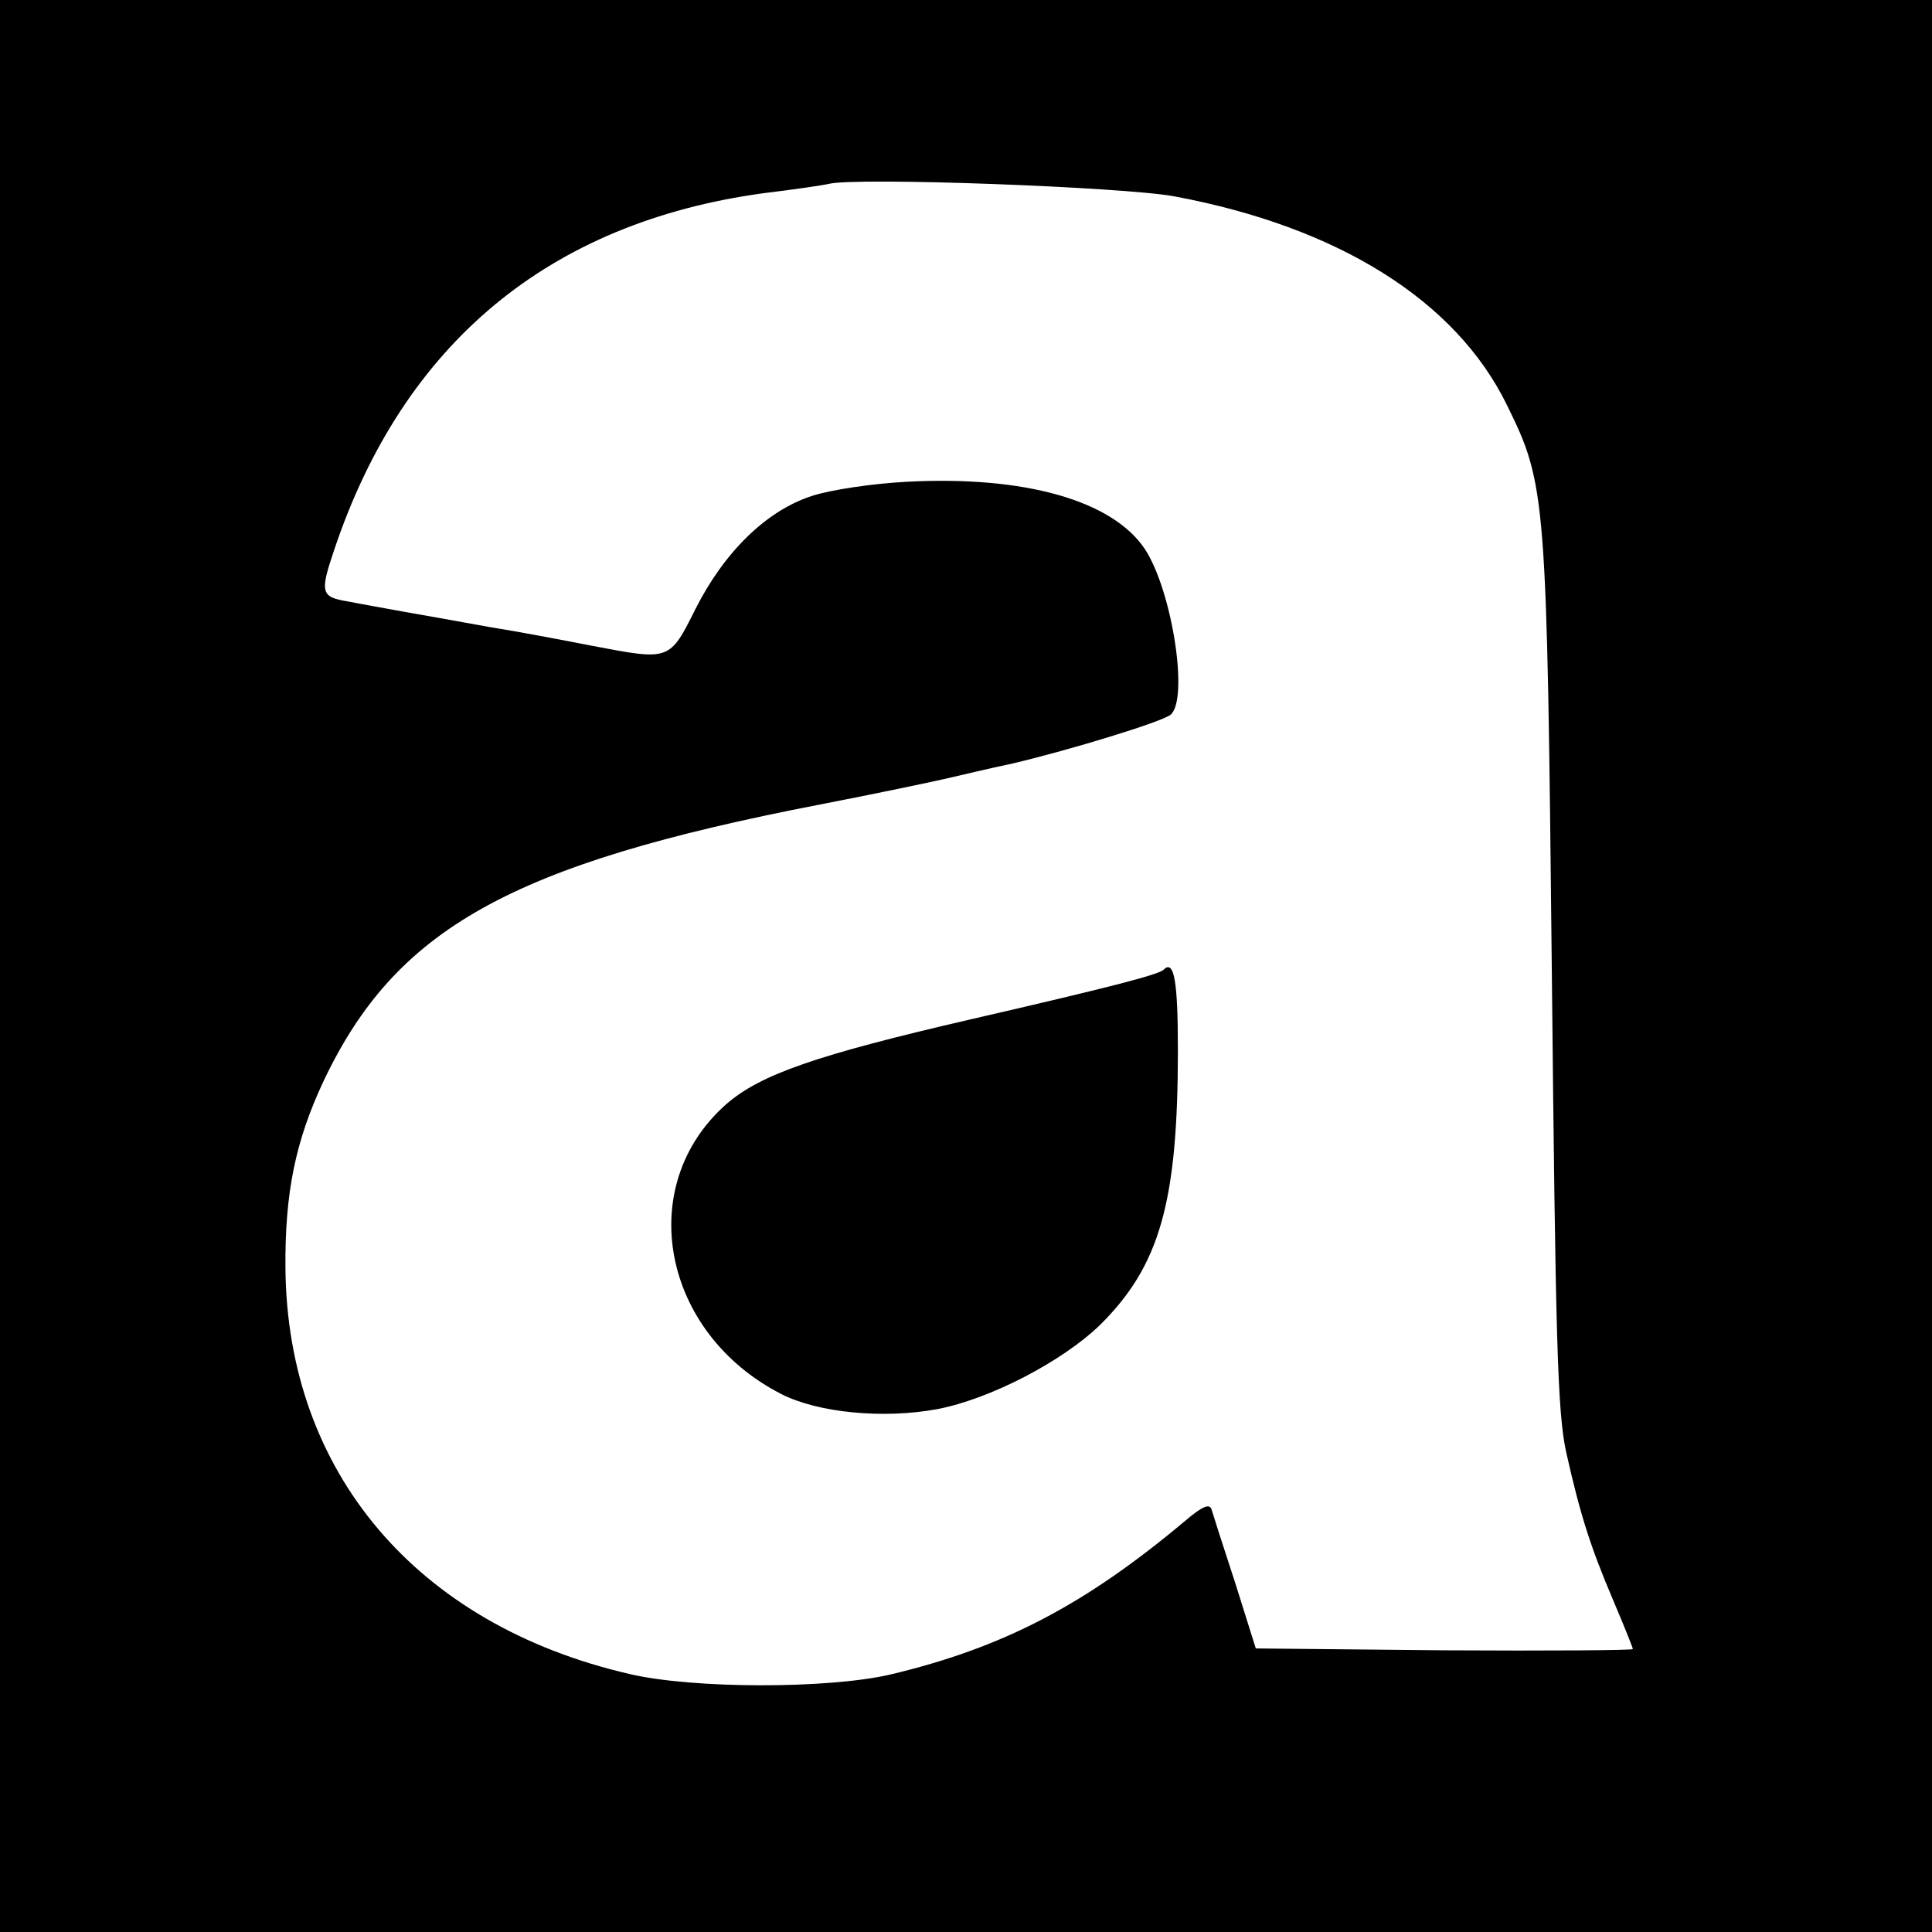
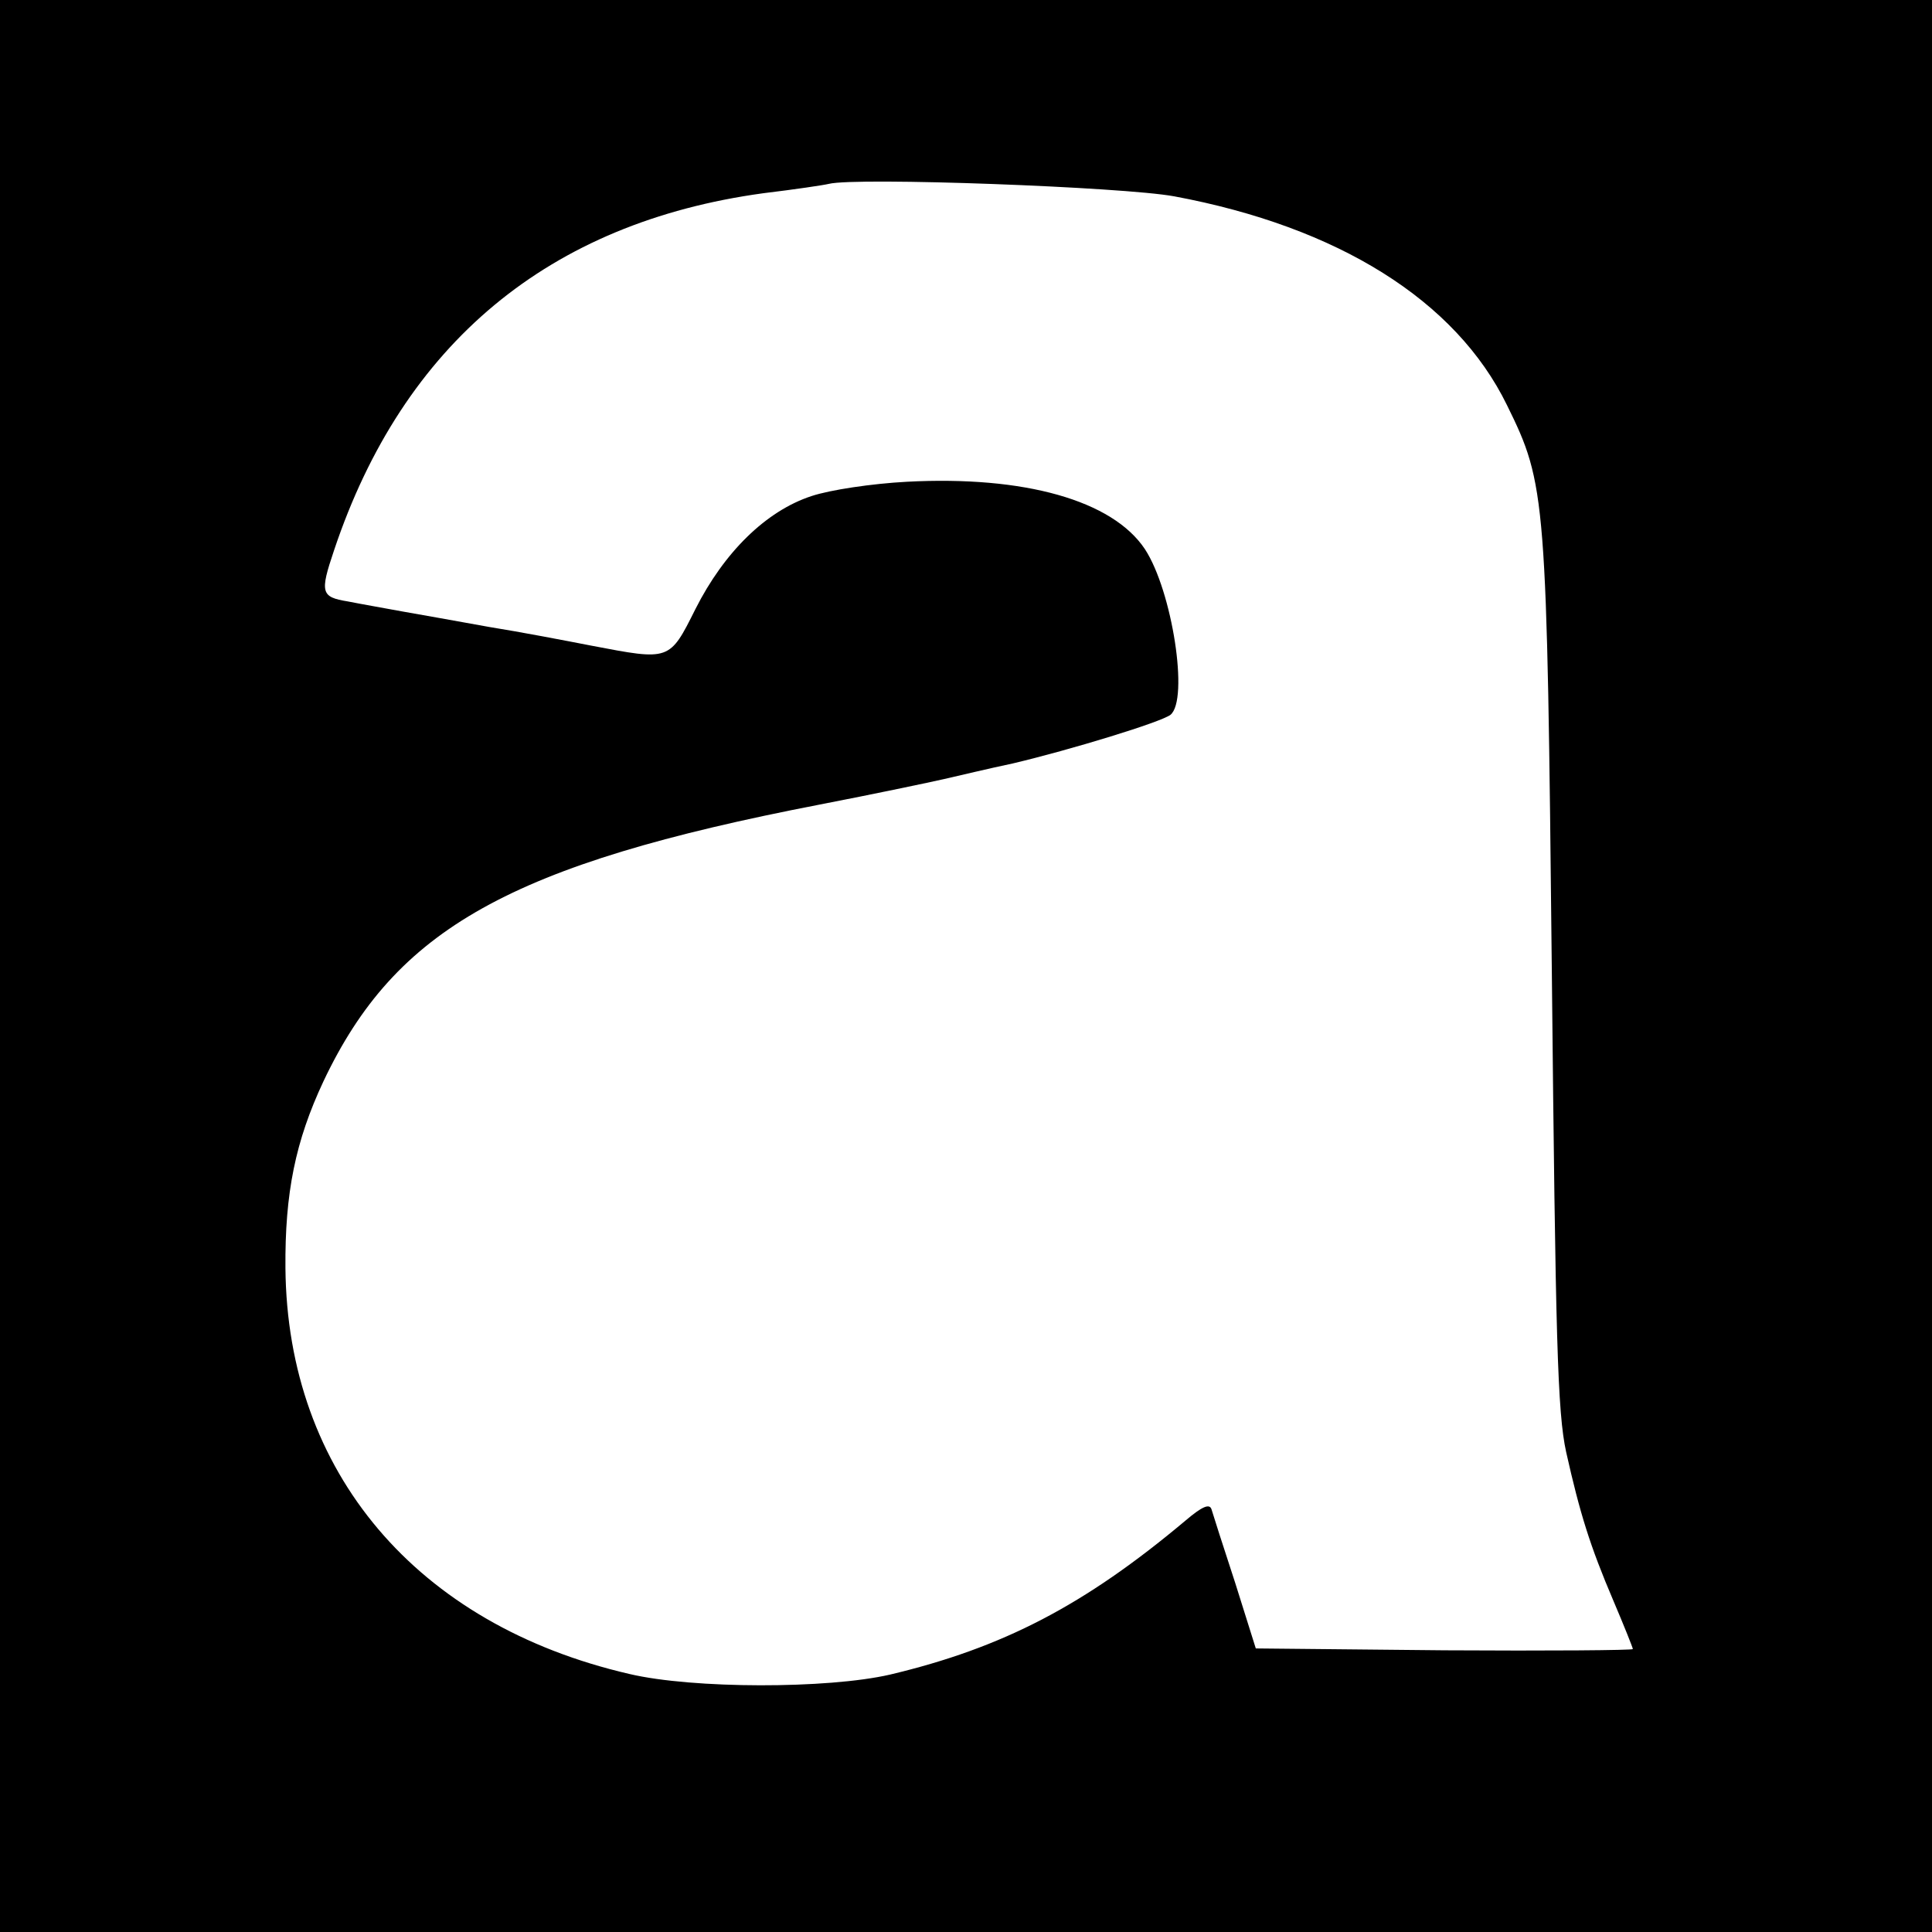
<svg xmlns="http://www.w3.org/2000/svg" version="1.0" width="310pt" height="310pt" viewBox="0 0 310 310" preserveAspectRatio="xMidYMid meet">
  <g transform="translate(0,310) scale(0.1,-0.1)" fill="#000000" stroke="none">
    <path d="M0 1550 l0 -1550 1550 0 1550 0 0 1550 0 1550 -1550 0 -1550 0 0 -1550z m1884 1235 c263 -49 452 -167 534 -335 63 -128 64 -144 72 -910 6 -590 9 -706 23 -770 22 -98 38 -150 76 -239 17 -40 31 -75 31 -77 0 -2 -136 -3 -302 -2 l-303 3 -33 105 c-19 58 -36 111 -38 118 -3 10 -15 5 -42 -18 -162 -136 -293 -204 -474 -247 -100 -23 -316 -23 -418 1 -342 79 -549 324 -552 651 -1 121 16 204 61 300 116 245 300 348 796 444 88 17 178 36 200 41 22 5 72 17 110 25 93 22 237 66 253 78 30 24 3 199 -41 266 -52 78 -193 118 -382 108 -56 -3 -123 -13 -153 -23 -73 -24 -140 -90 -186 -181 -42 -84 -41 -83 -167 -59 -41 8 -114 22 -164 30 -49 9 -112 20 -140 25 -27 5 -67 12 -87 16 -43 7 -45 14 -22 82 111 332 345 526 689 573 50 6 97 13 105 15 44 11 473 -5 554 -20z" />
-     <path d="M1867 1544 c-8 -8 -90 -29 -307 -79 -251 -58 -340 -89 -395 -137 -148 -131 -103 -367 89 -465 59 -30 164 -40 250 -24 84 16 200 76 261 135 96 95 125 197 125 441 0 111 -6 146 -23 129z" />
  </g>
</svg>